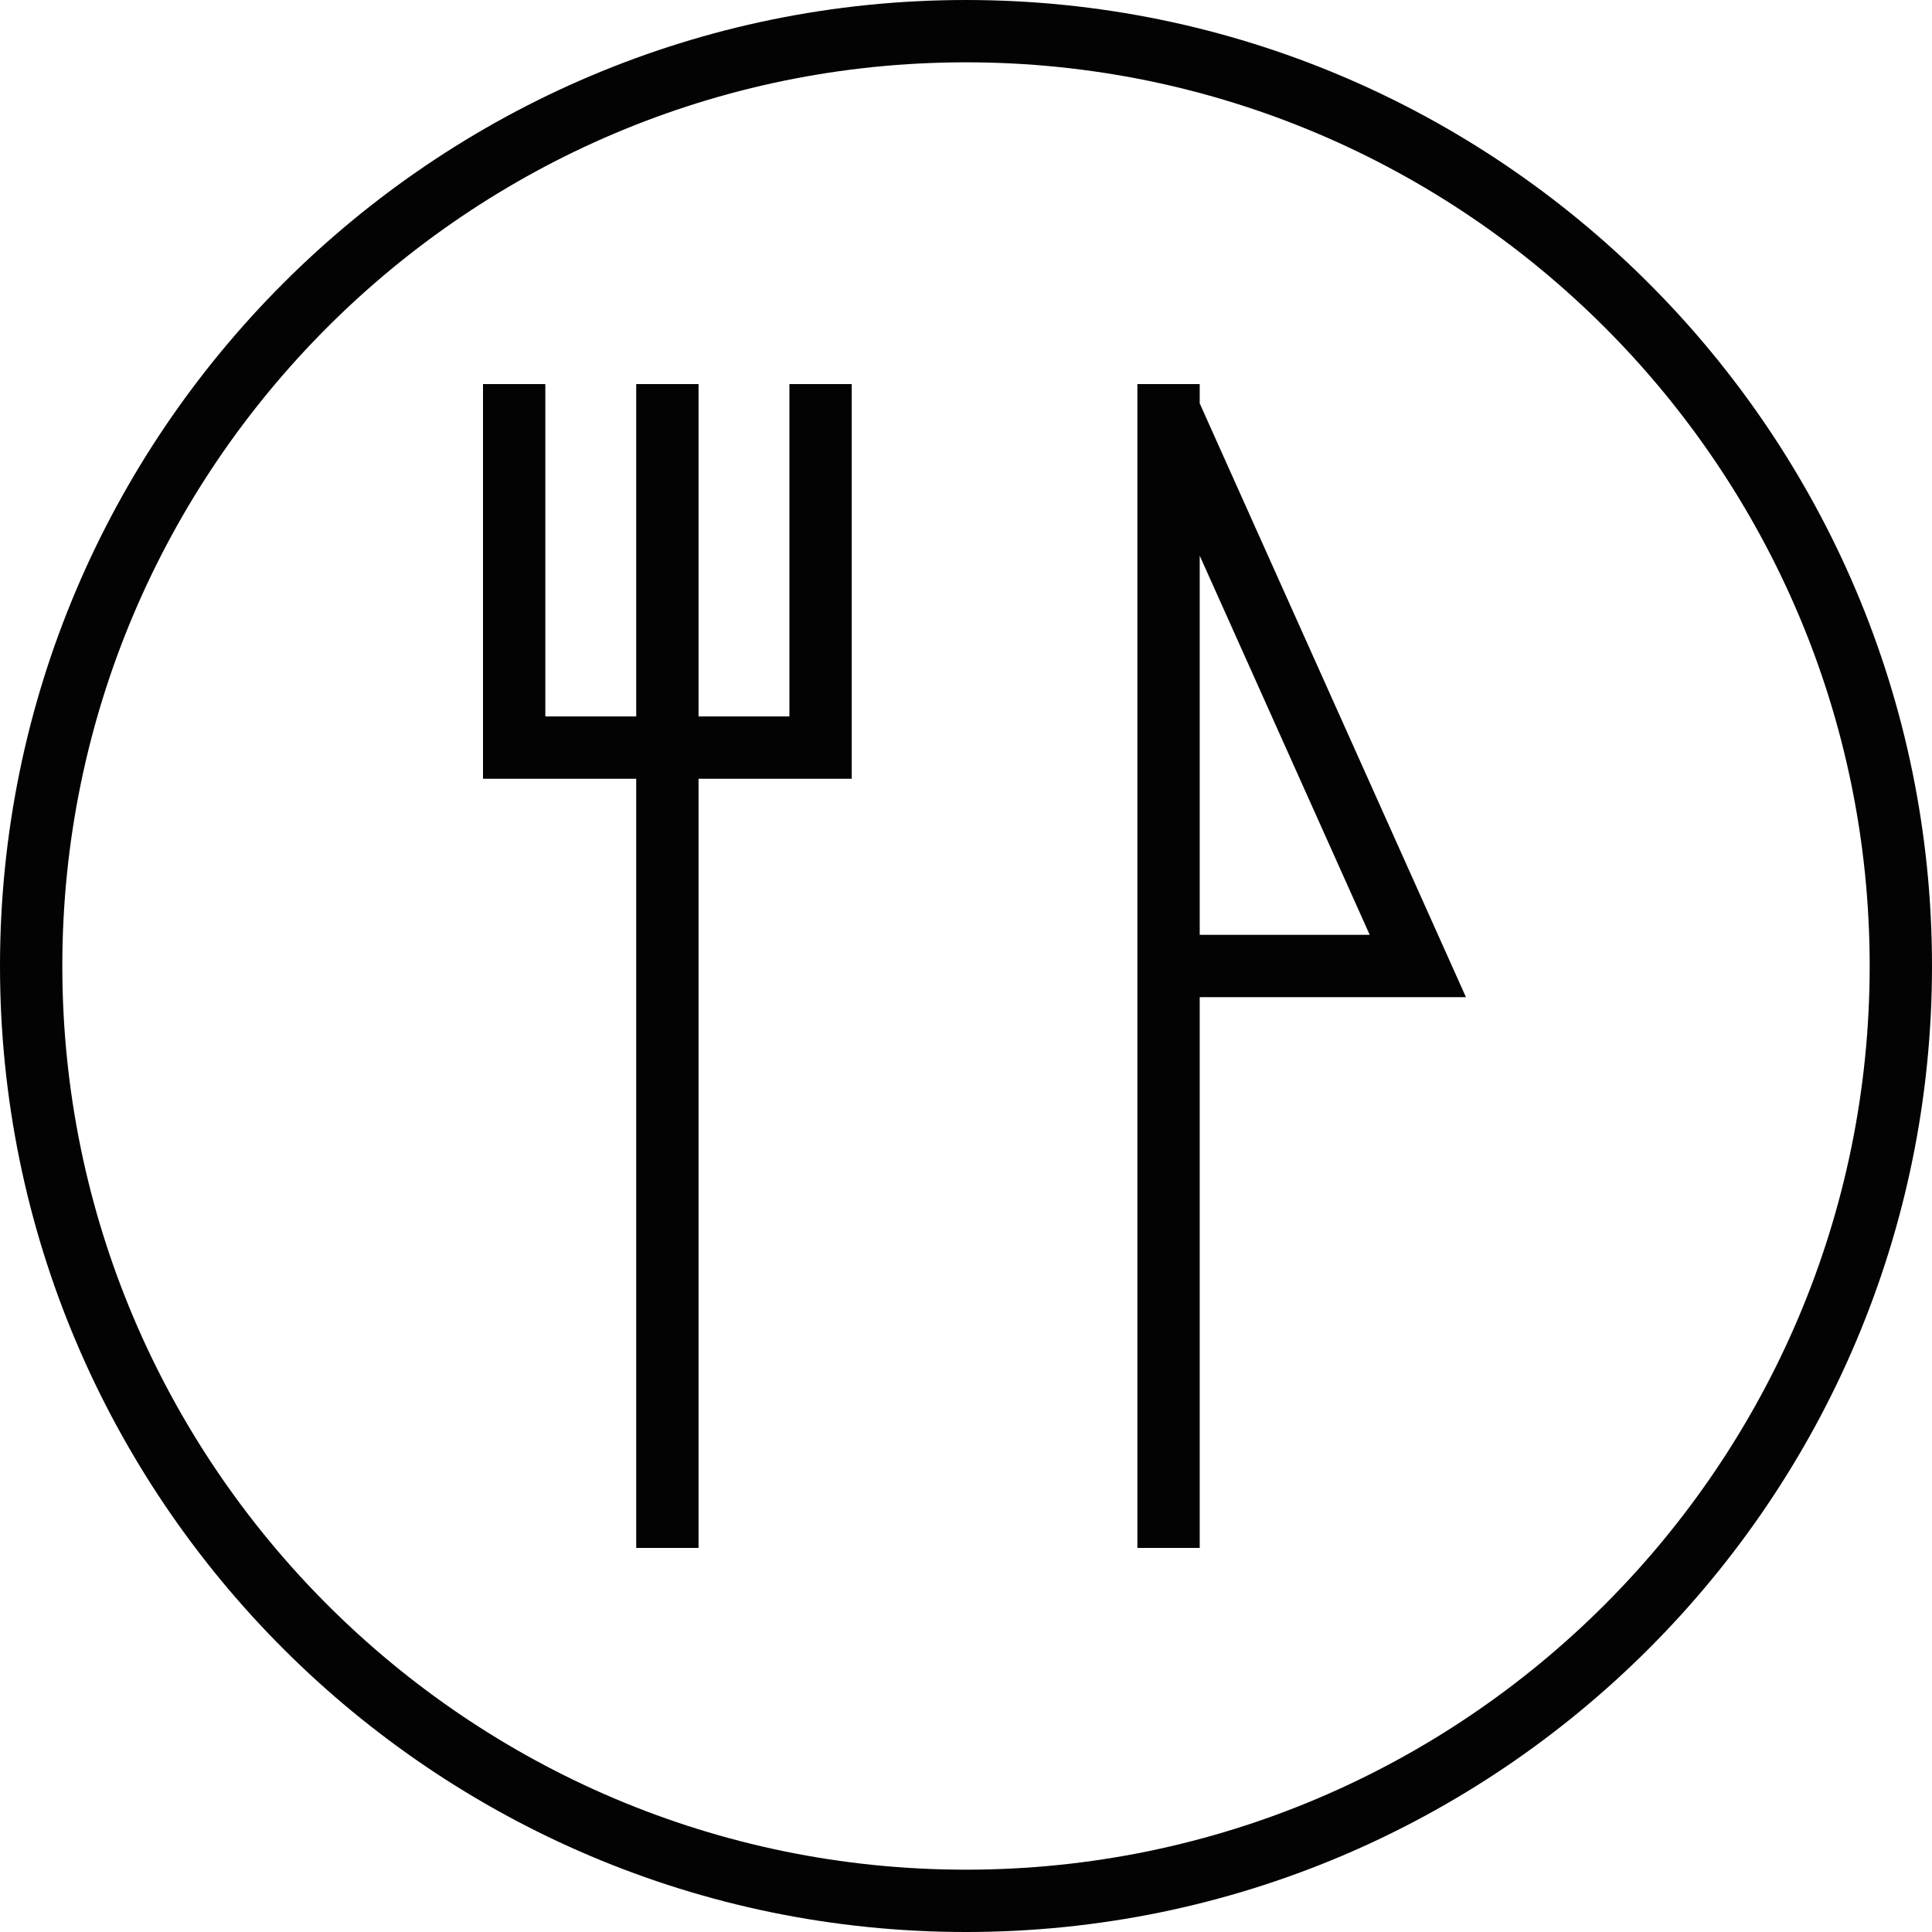
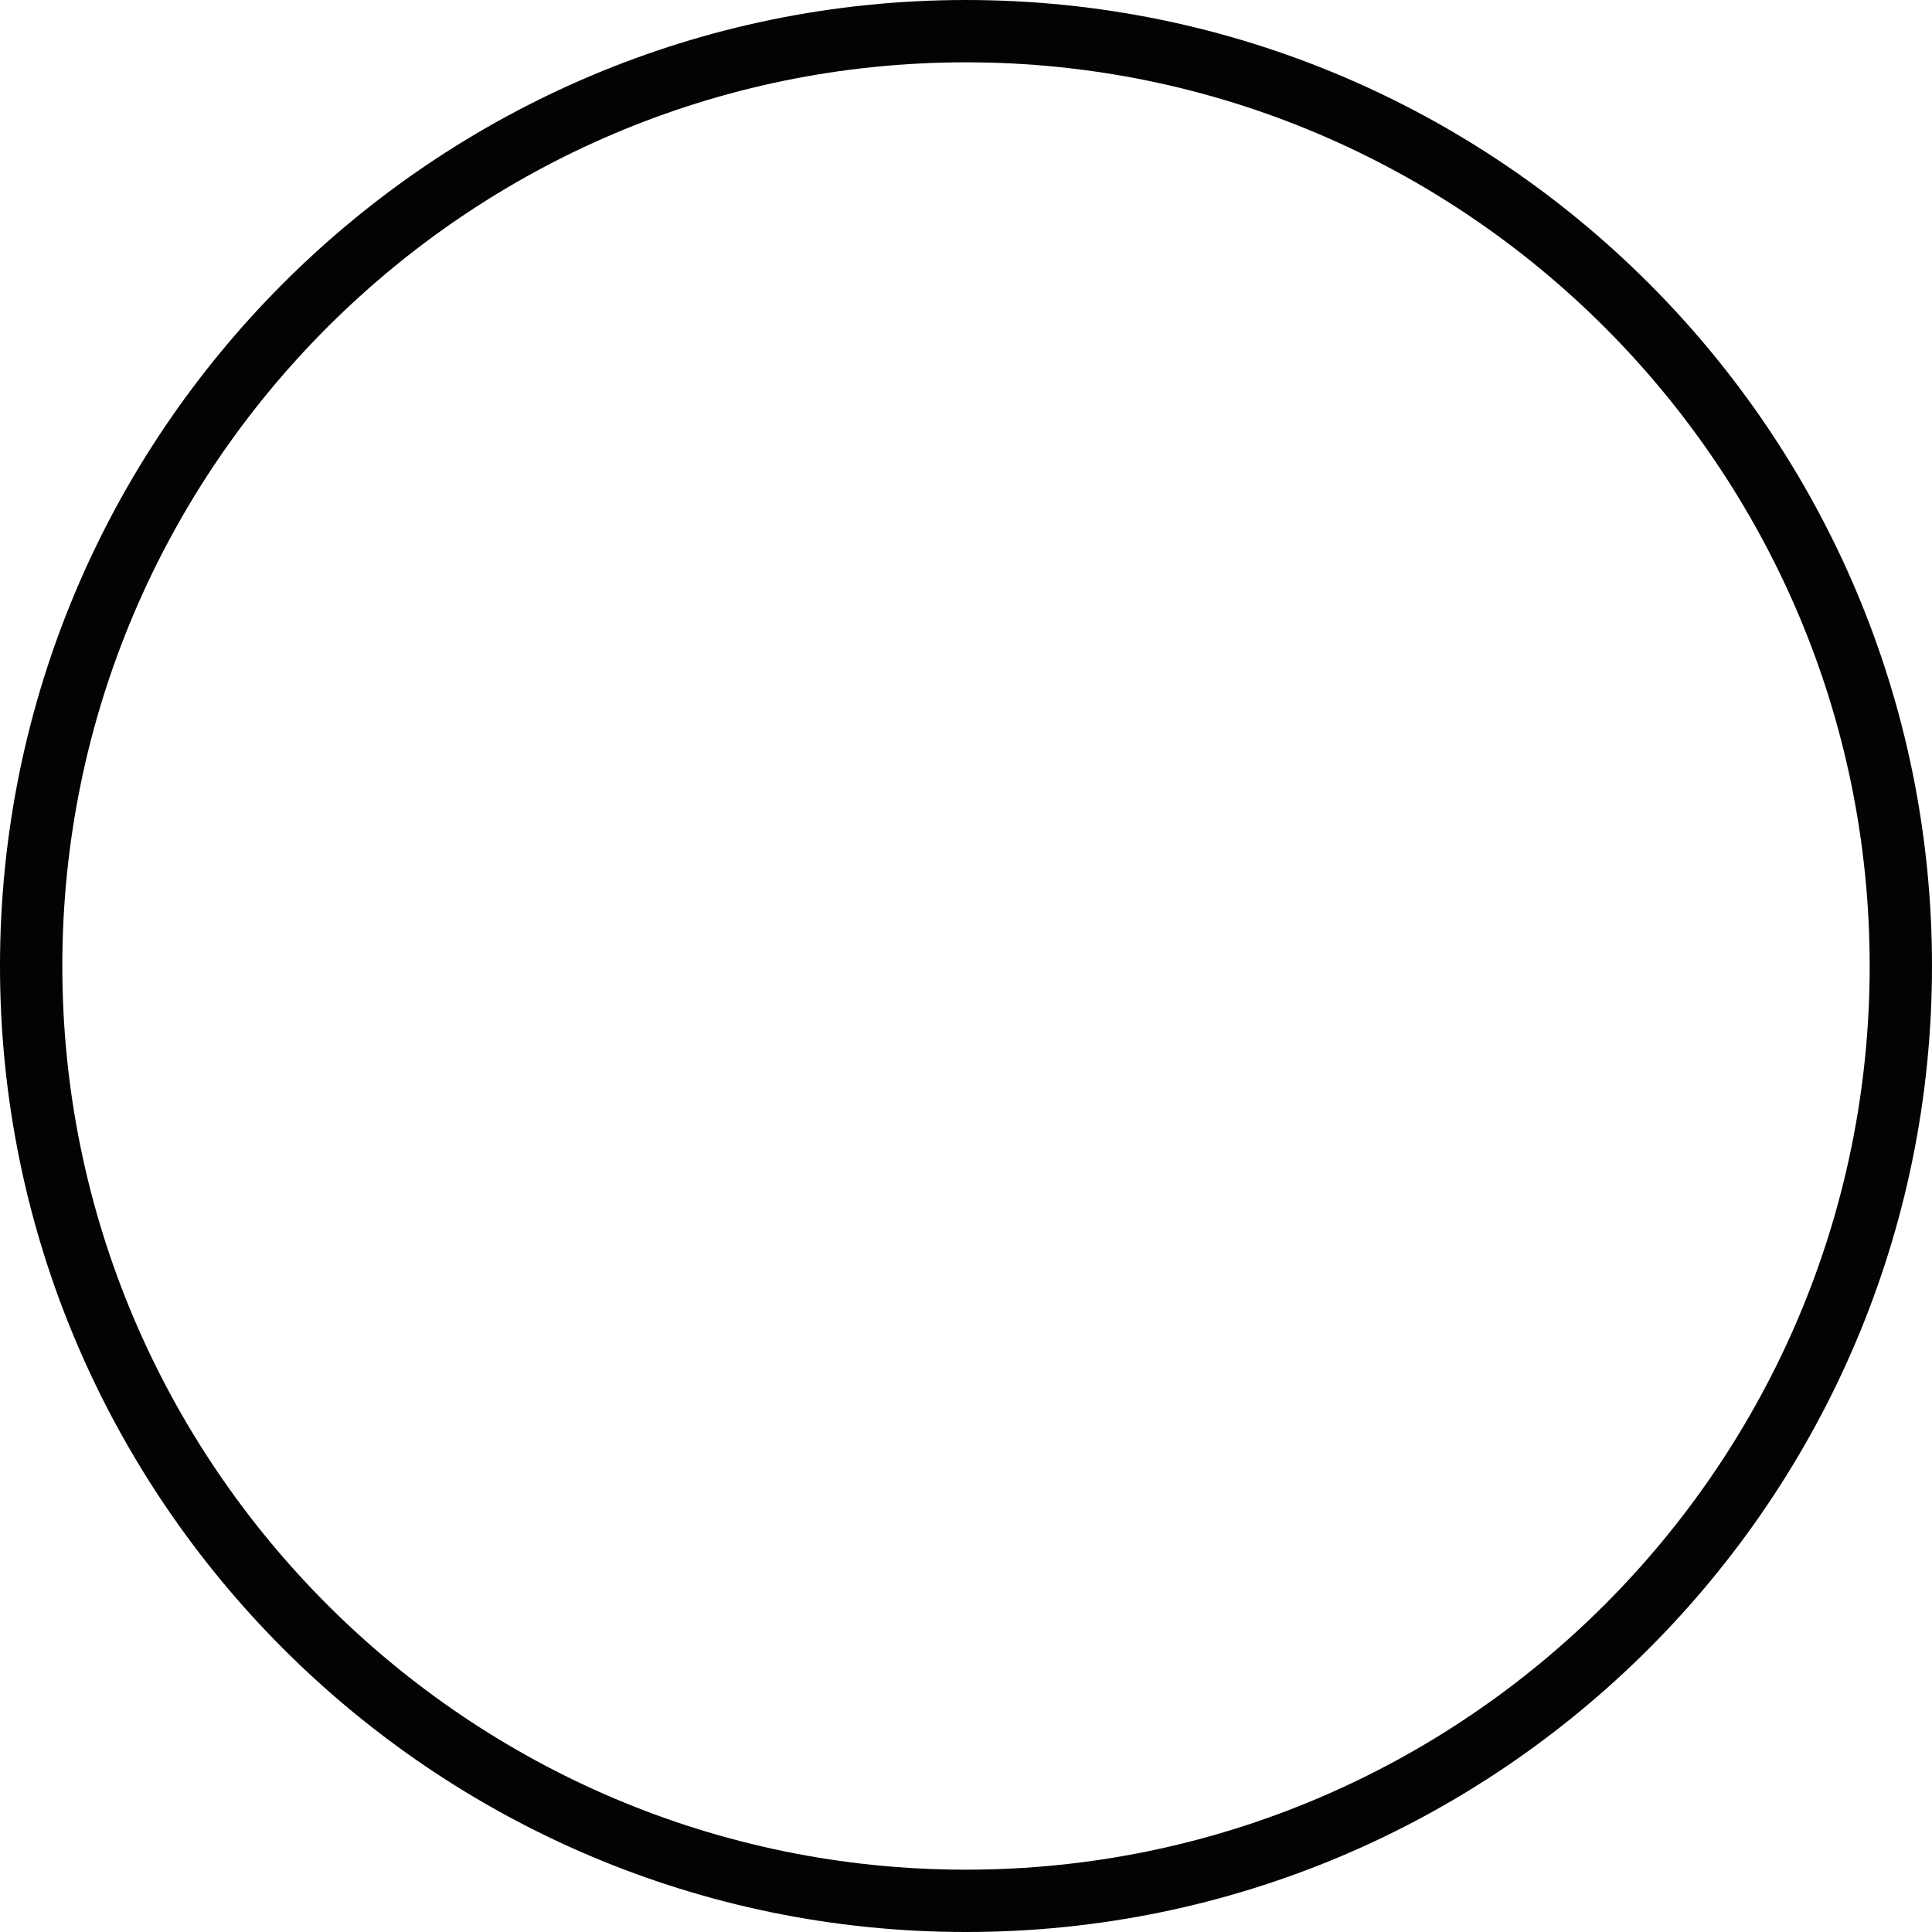
<svg xmlns="http://www.w3.org/2000/svg" version="1.1" id="Capa_1" width="800px" height="800px" viewBox="0 0 363.025 363.024" xml:space="preserve">
  <g>
    <g>
-       <polygon style="fill:#030303;" points="148.331,134.619 131.257,134.619 131.257,72.167 119.546,72.167 119.546,134.619     102.467,134.619 102.467,72.167 90.756,72.167 90.756,146.329 119.546,146.329 119.546,290.858 131.257,290.858 131.257,146.329     160.042,146.329 160.042,72.167 148.331,72.167   " />
-       <path style="fill:#030303;" d="M225.427,75.795v-3.628h-11.711v218.691h11.711v-103.49h50.026L225.427,75.795z M225.427,104.411    l31.946,71.247h-31.946V104.411z" />
      <path style="fill:#030303;" d="M181.512,0C81.43,0,0,81.43,0,181.513c0,100.082,81.43,181.512,181.512,181.512    c100.089,0,181.513-81.424,181.513-181.512C363.025,81.424,281.601,0,181.512,0z M181.512,351.314    c-93.632,0-169.802-76.175-169.802-169.802C11.71,87.88,87.88,11.71,181.512,11.71c93.627,0,169.803,76.176,169.803,169.803    S275.139,351.314,181.512,351.314z" />
    </g>
  </g>
</svg>